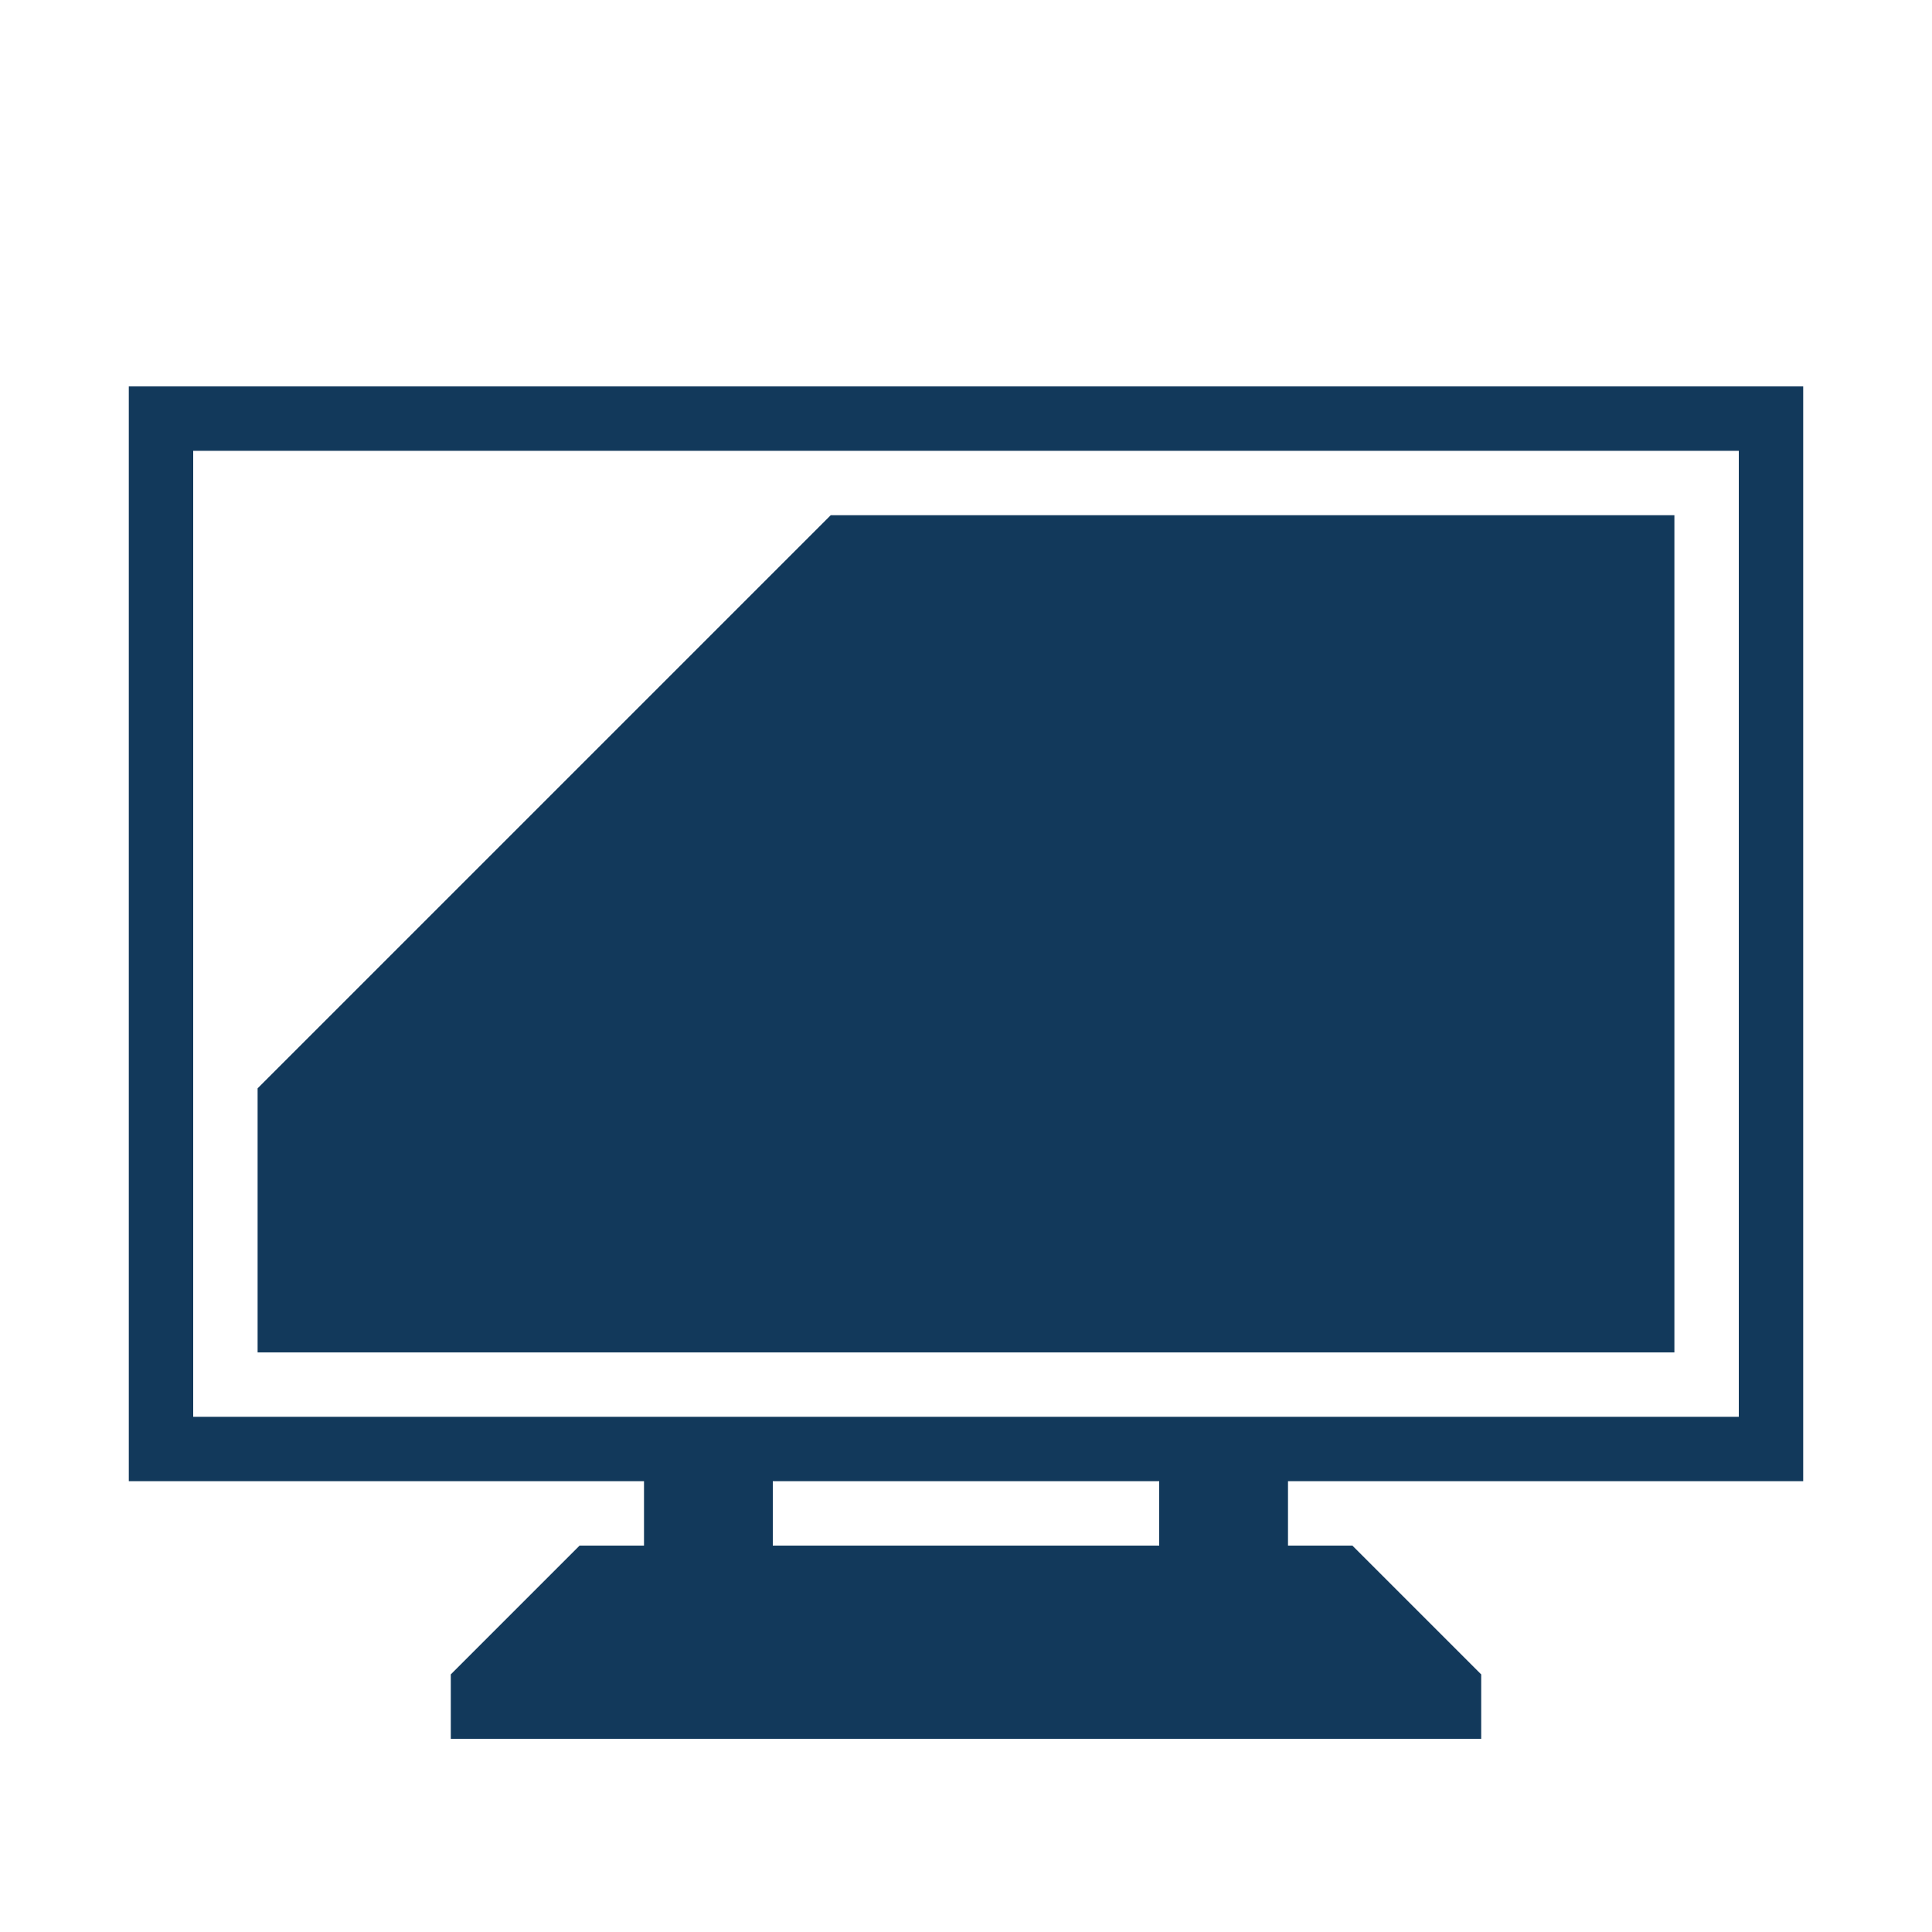
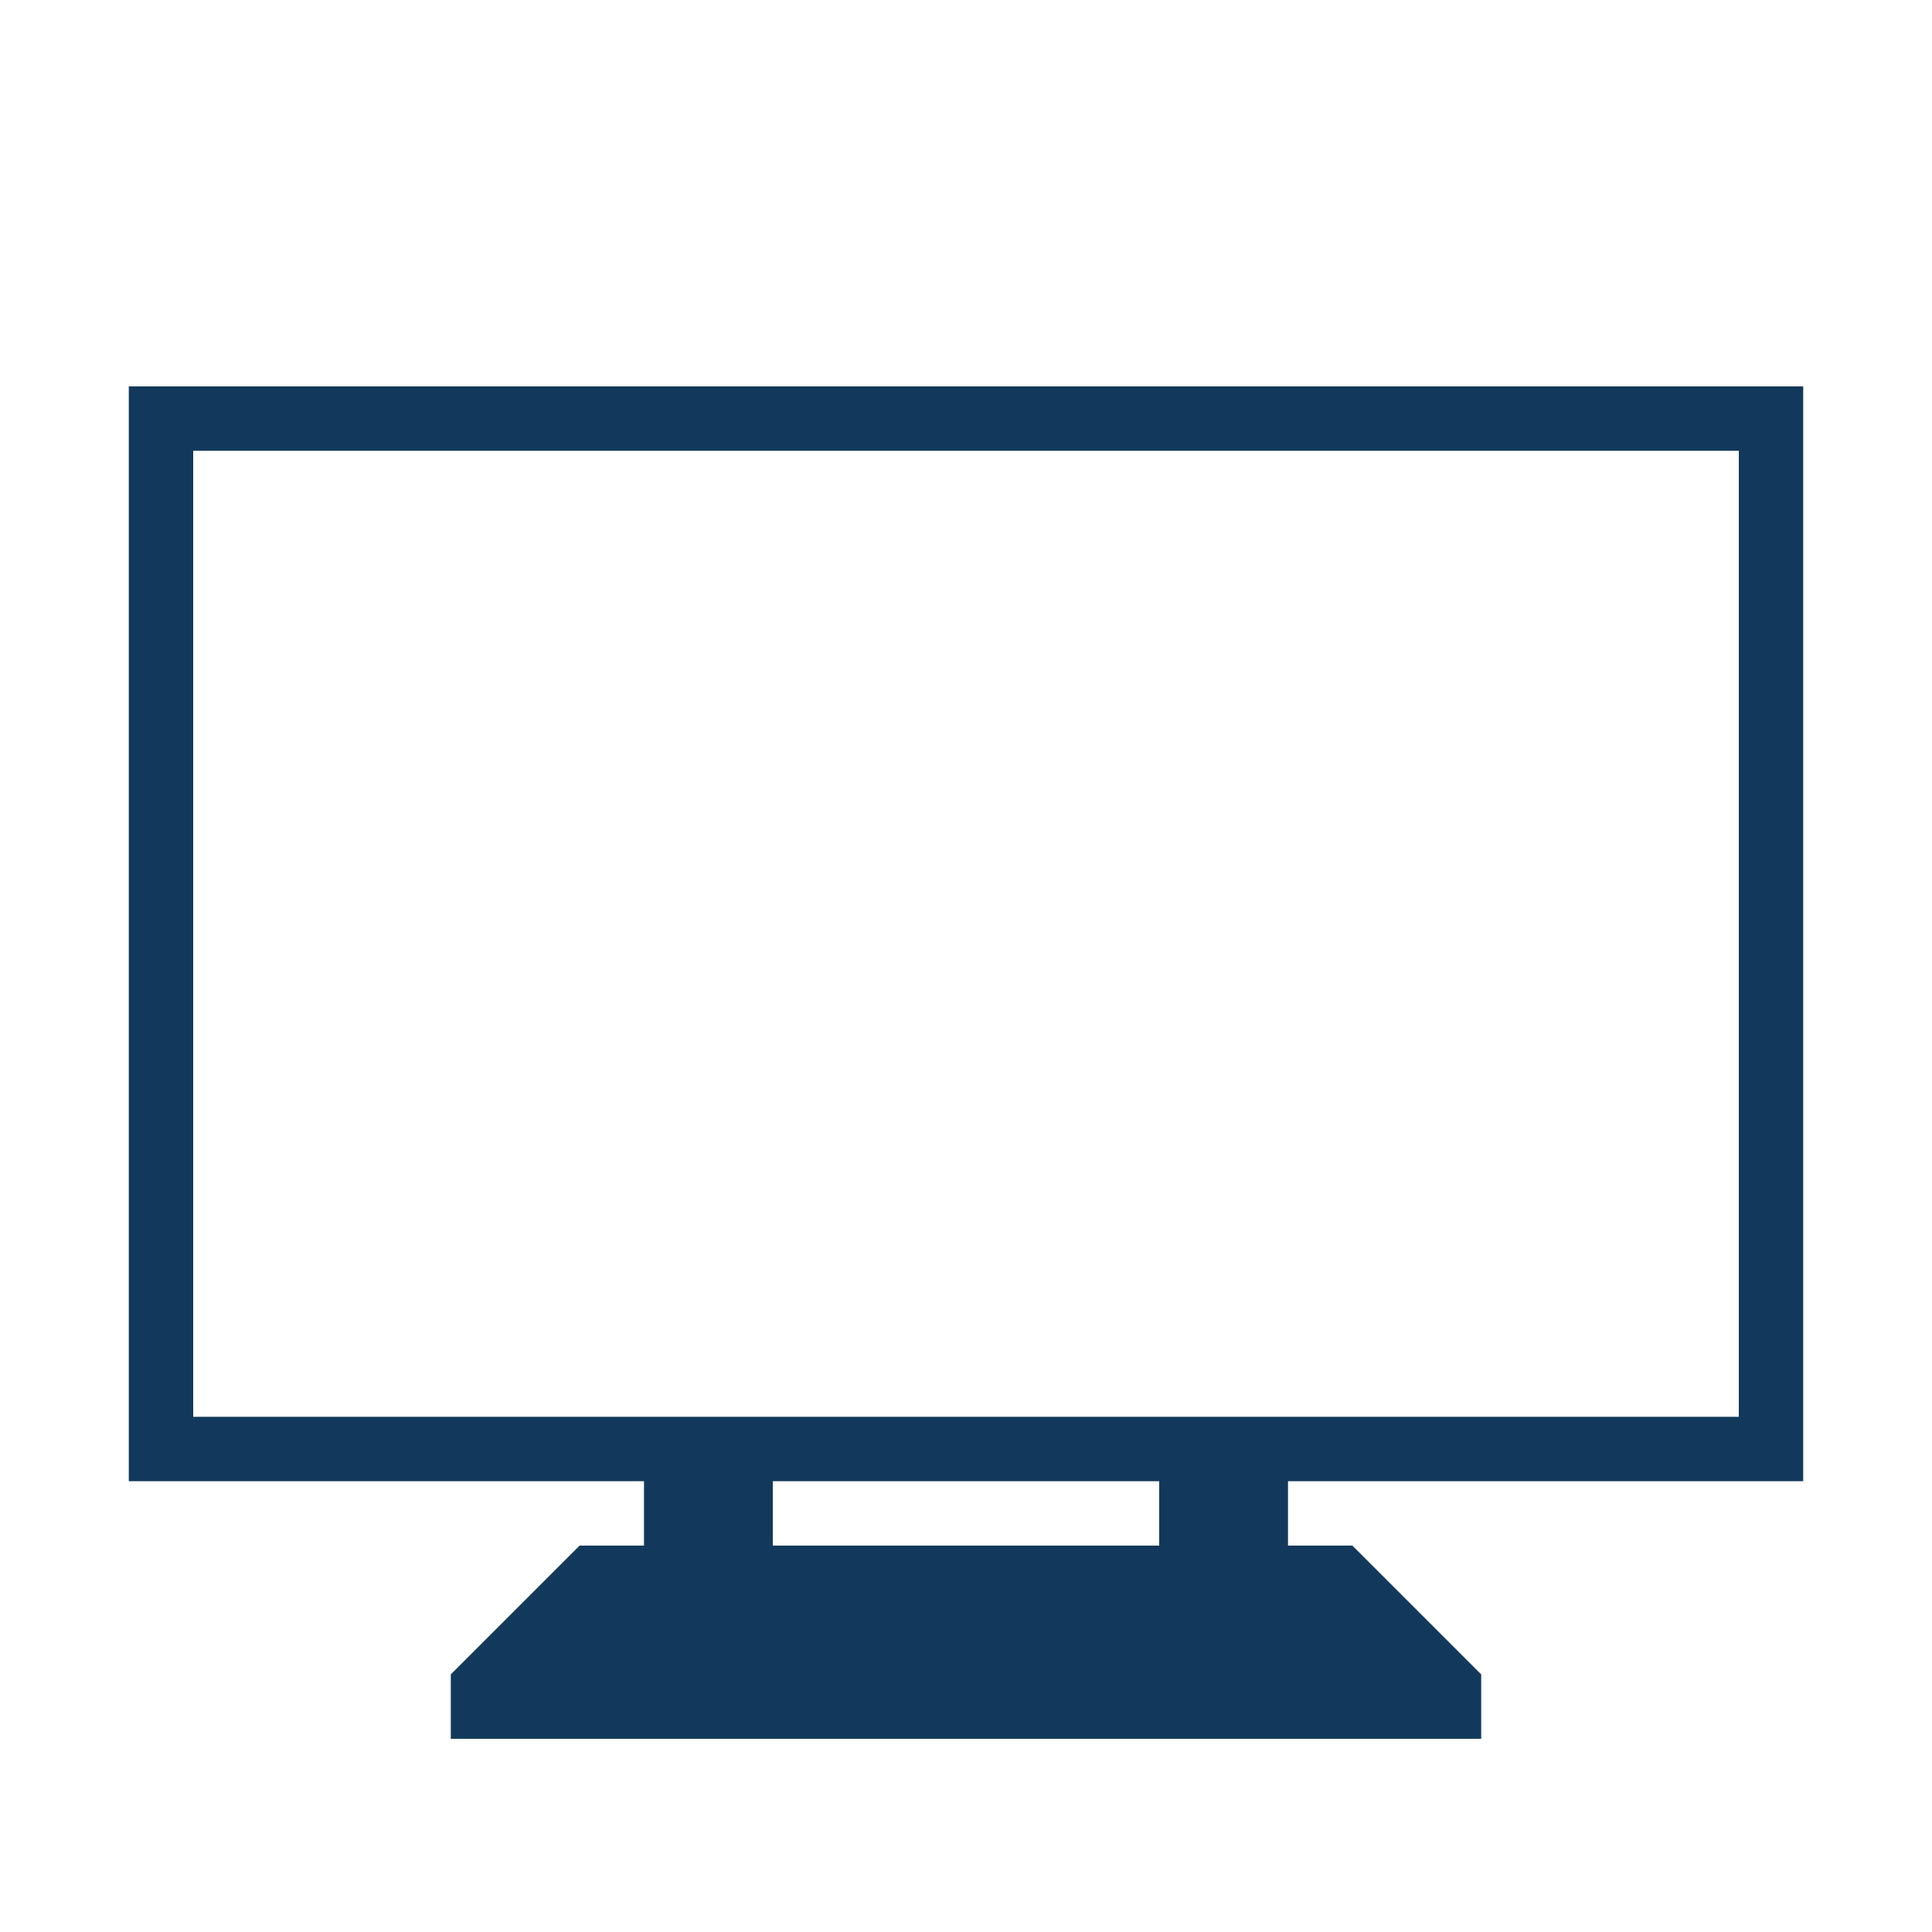
<svg xmlns="http://www.w3.org/2000/svg" id="Layer_1" viewBox="0 0 30 30">
  <style>.st0{display:none;fill:#E62025;} .st1{fill:#12395B;}</style>
  <g id="Layer_1_1_">
    <path id="bg_-_don_x27_t_include_in_export" class="st0" d="M-605-5H835v2320H-605V-5z" />
-     <path class="st1" d="M26 8H12.9L4 16.9V21h22V8z" />
  </g>
  <path class="st1" d="M28 23V6H2v17h8v1H9l-2 2v1h16v-1l-2-2h-1v-1h8zm-16 1v-1h6v1h-6zm-9-2V7h24v15H3z" />
</svg>